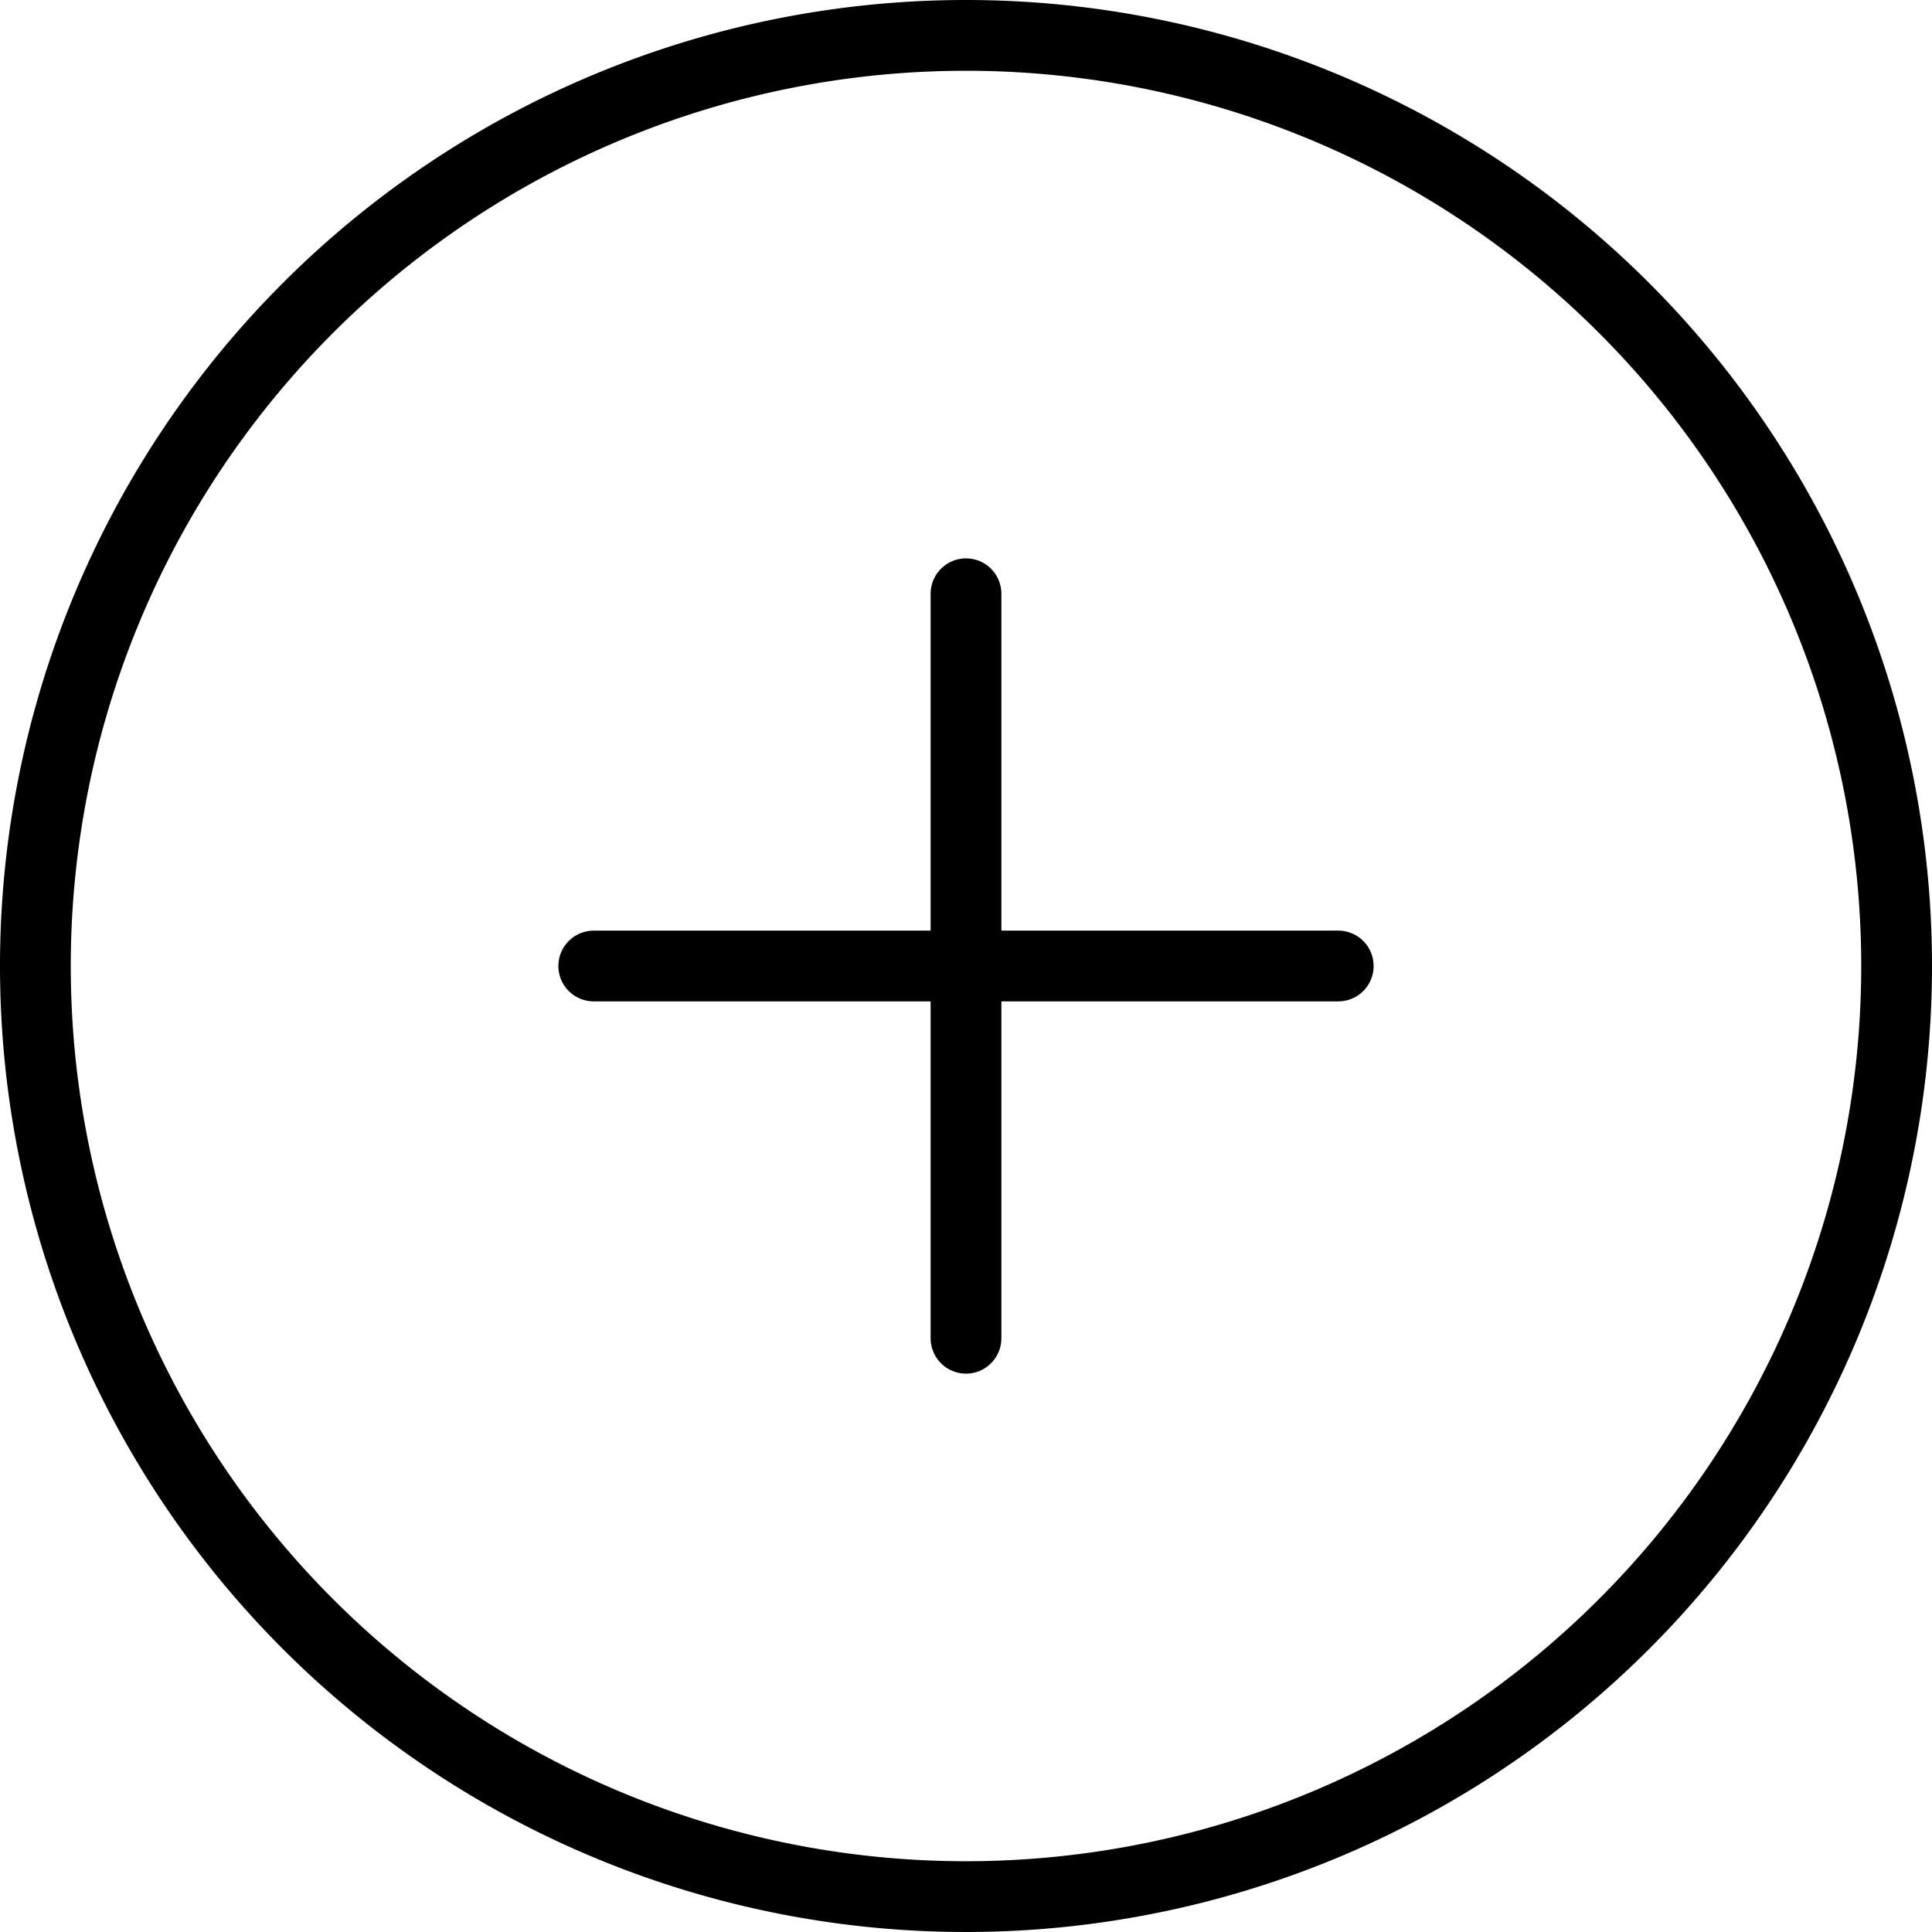
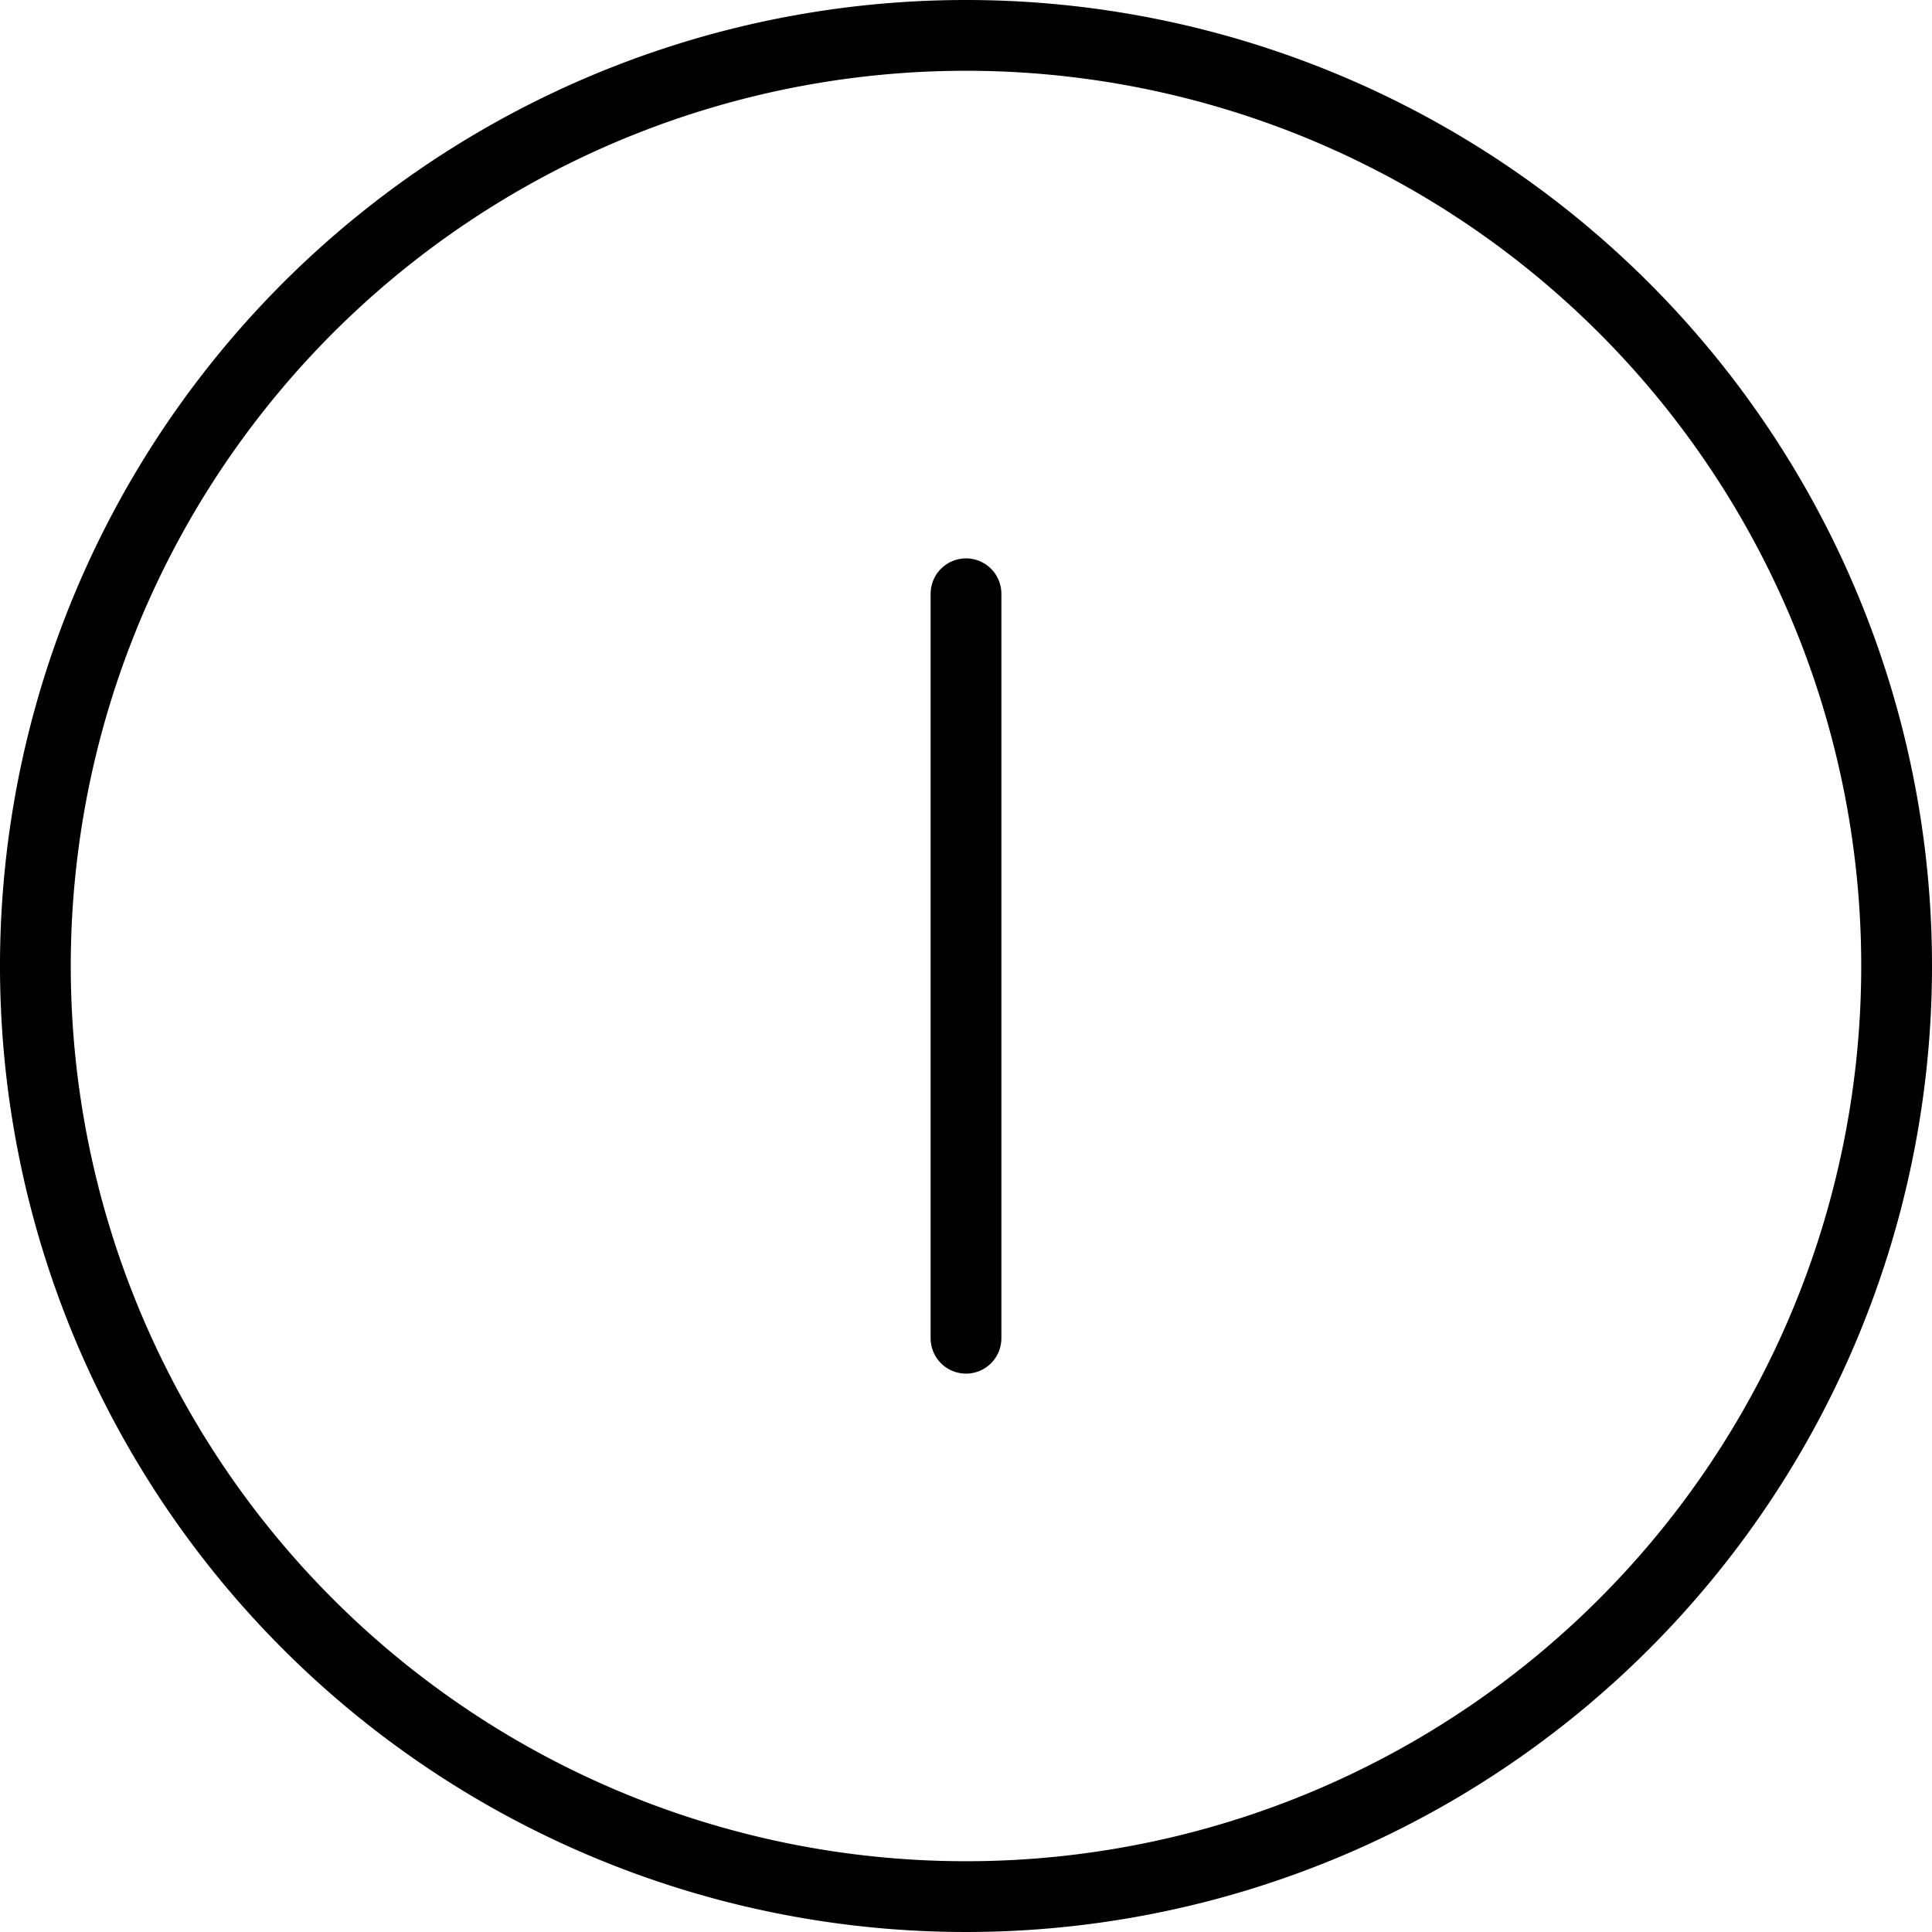
<svg xmlns="http://www.w3.org/2000/svg" width="27.3" height="27.3" viewBox="0 0 27.3 27.3">
  <g data-name="Group 26659" transform="translate(-415.2 -1317.2)">
    <g data-name="Icon feather-plus-circle" transform="translate(412.7 1314.7)">
-       <path data-name="Path 1" d="M29.3,16.15A13.15,13.15,0,1,1,16.15,3,13.15,13.15,0,0,1,29.3,16.15Z" transform="translate(0 0)" fill="transparent" stroke="#000" stroke-linecap="round" stroke-linejoin="round" stroke-width="1" />
+       <path data-name="Path 1" d="M29.3,16.15A13.15,13.15,0,1,1,16.15,3,13.15,13.15,0,0,1,29.3,16.15" transform="translate(0 0)" fill="transparent" stroke="#000" stroke-linecap="round" stroke-linejoin="round" stroke-width="1" />
      <path data-name="Path 2" d="M18,12V22.52" transform="translate(-1.85 -1.11)" fill="none" stroke="#000" stroke-linecap="round" stroke-linejoin="round" stroke-width="1" />
-       <path data-name="Path 3" d="M12,18H22.52" transform="translate(-1.11 -1.85)" fill="none" stroke="#000" stroke-linecap="round" stroke-linejoin="round" stroke-width="1" />
    </g>
  </g>
</svg>